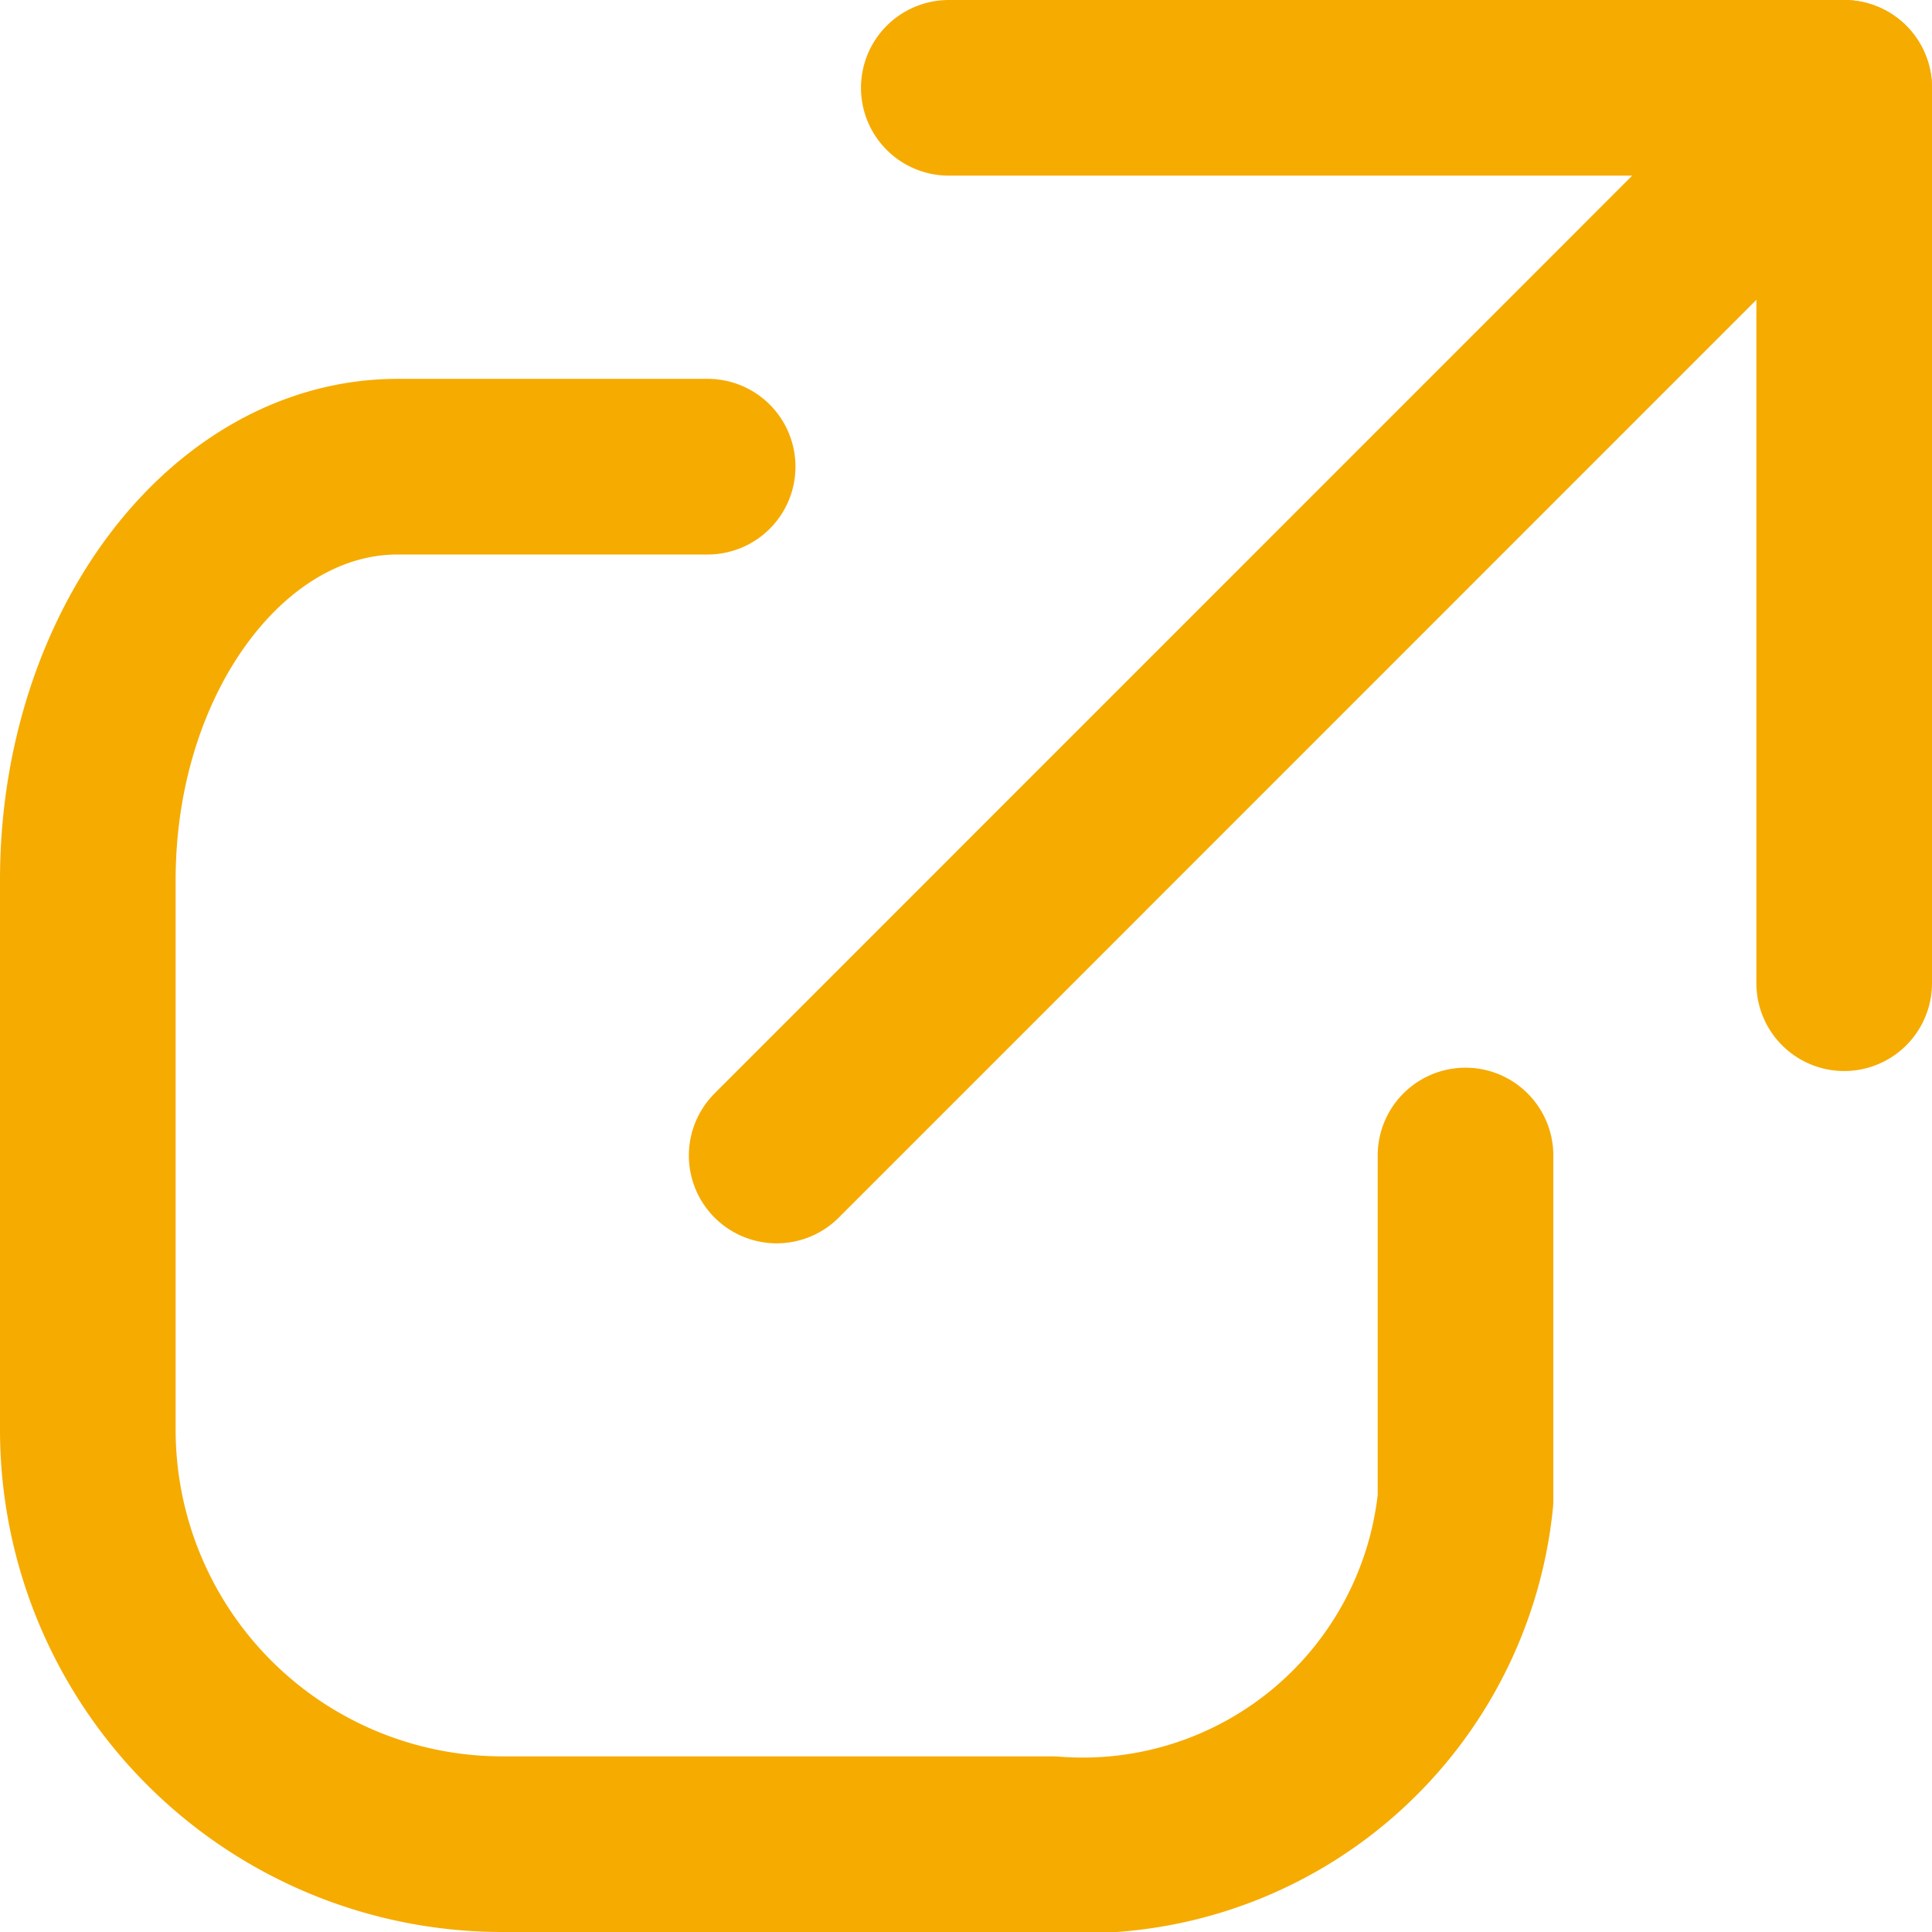
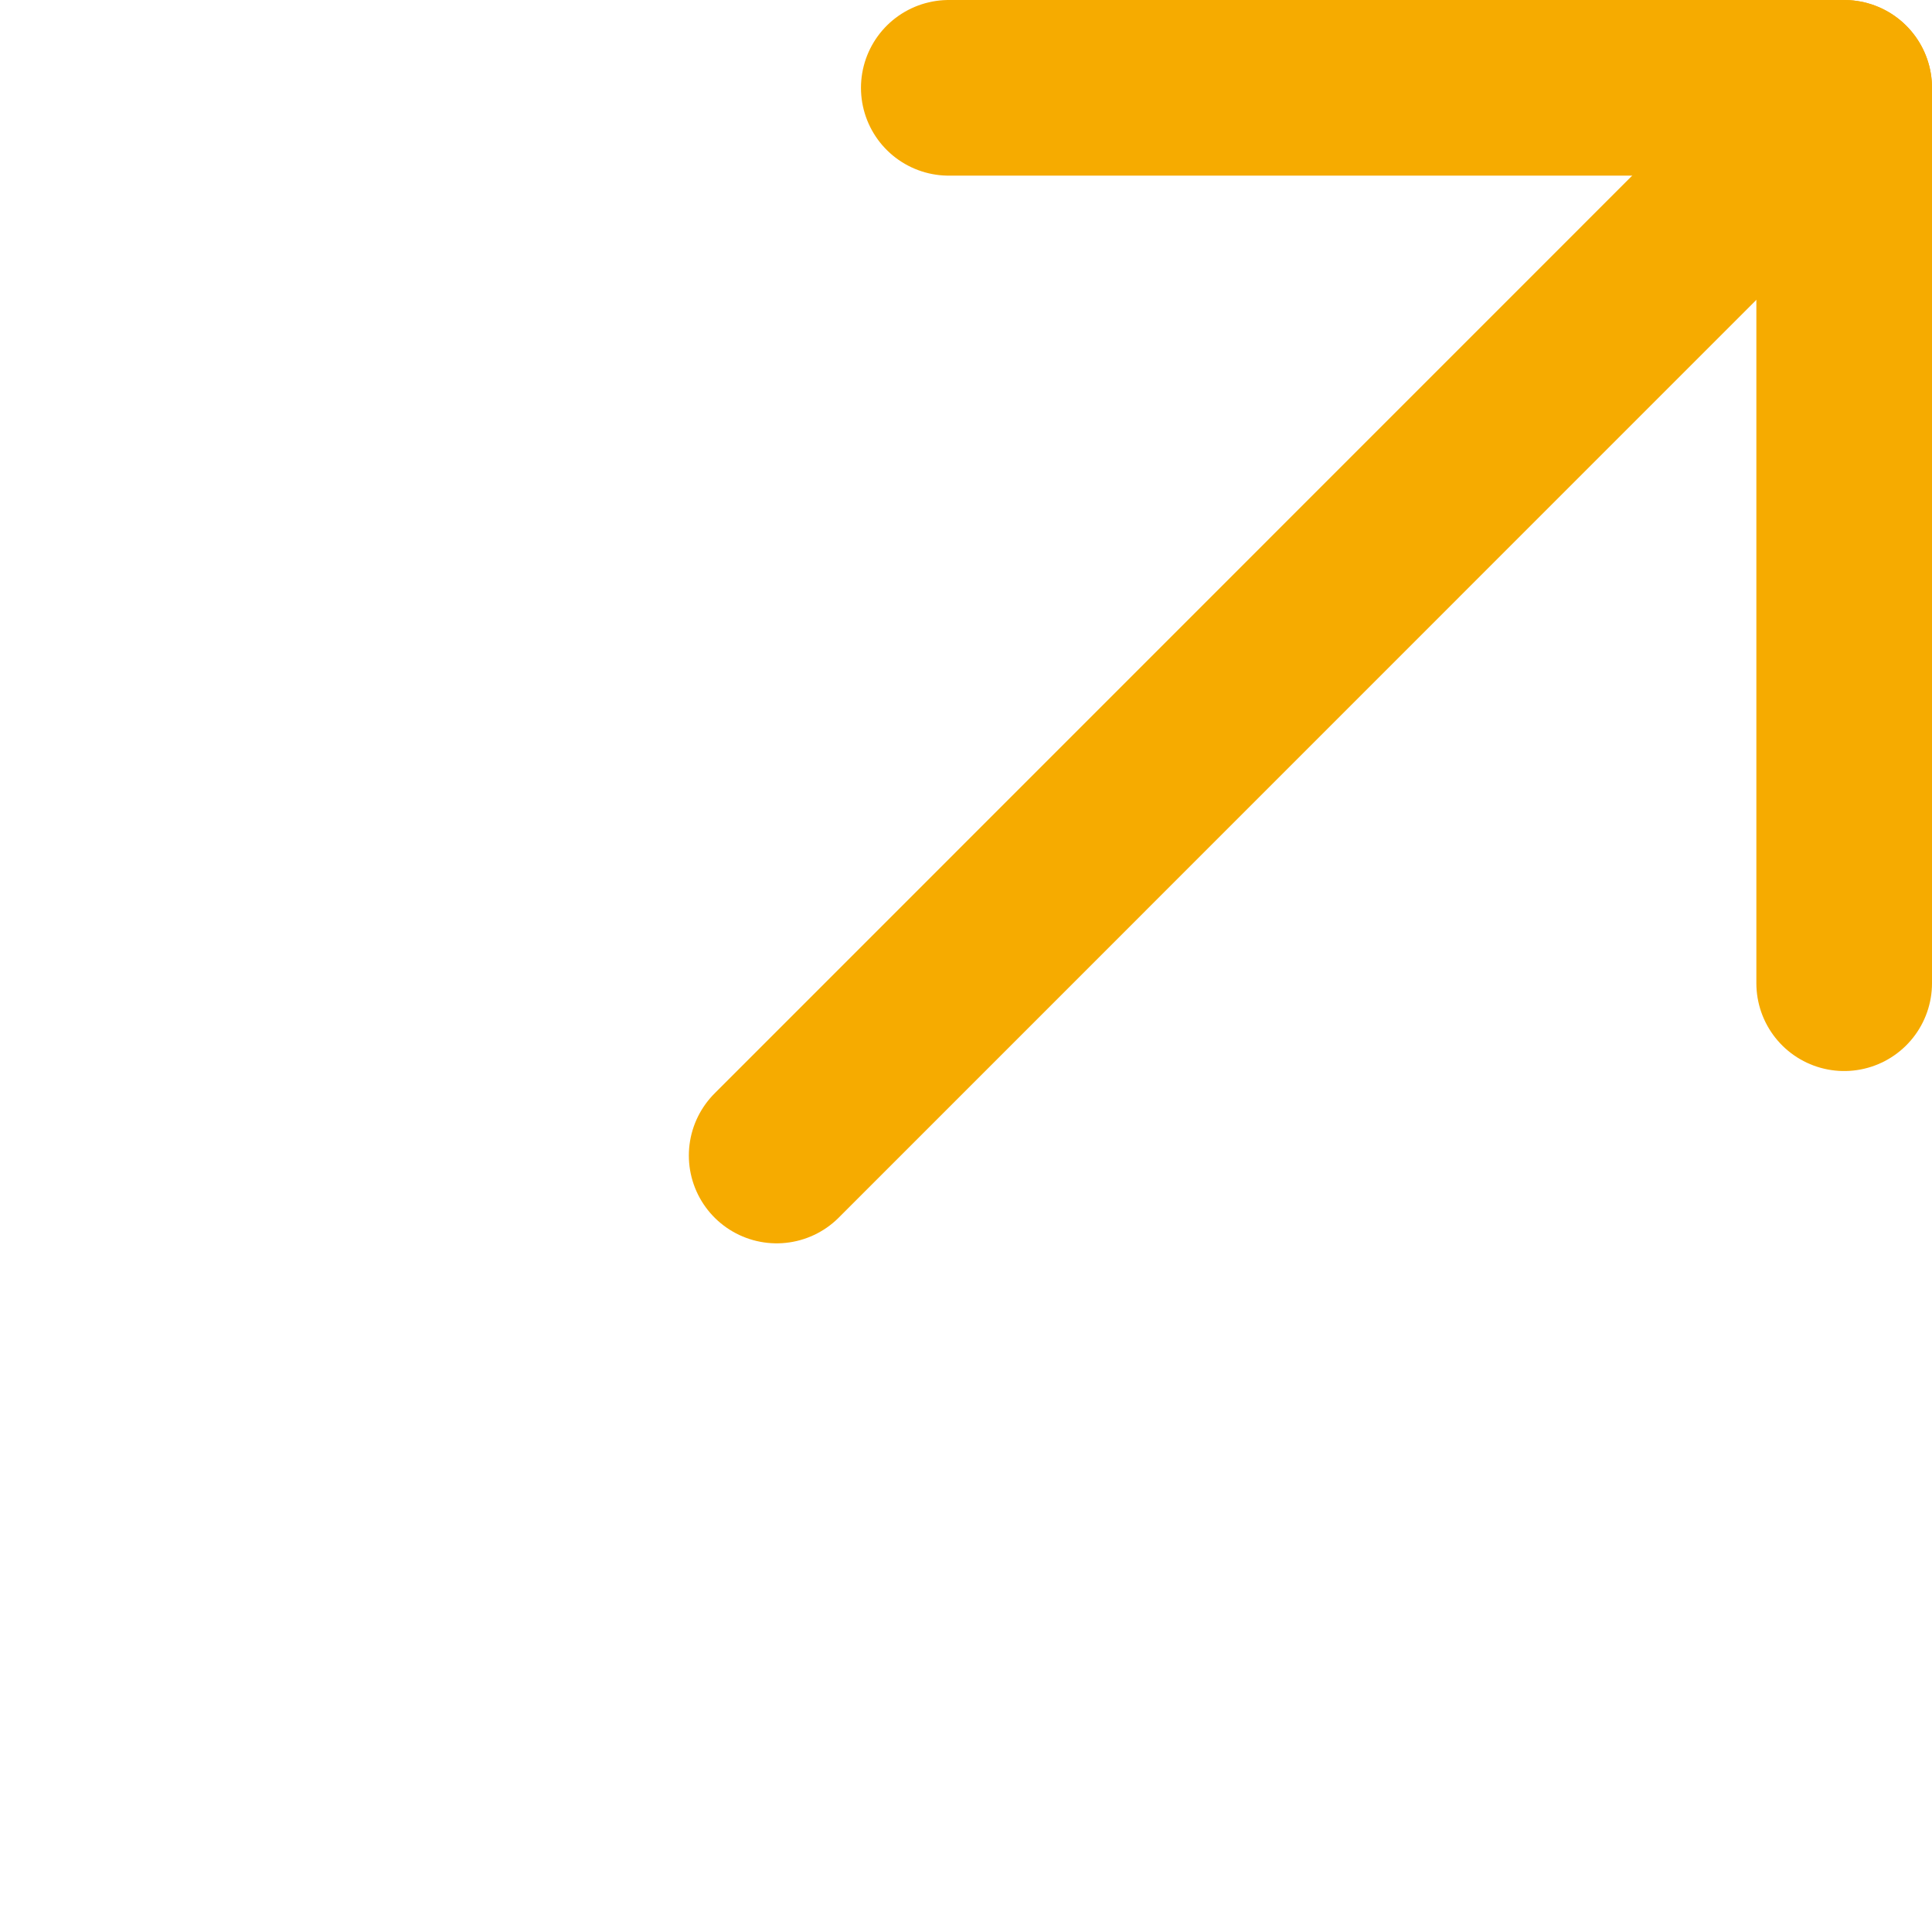
<svg xmlns="http://www.w3.org/2000/svg" width="11" height="11" viewBox="0 0 11 11">
  <defs>
    <style>.cls-1{fill:none;stroke:#f6ab00;stroke-linecap:round;stroke-linejoin:round;}</style>
  </defs>
  <g id="レイヤー_2" data-name="レイヤー 2">
    <g id="main">
-       <path class="cls-1" d="M4.029,2.657H2.265C1.294,2.657.5,3.716.5,5.01V8.147A2.36,2.36,0,0,0,2.853,10.5H5.991A2.19,2.19,0,0,0,8.344,8.539V6.579" />
      <line class="cls-1" x1="4.422" y1="6.579" x2="10.5" y2="0.5" />
      <polyline class="cls-1" points="10.5 5.598 10.5 0.5 5.402 0.5" />
    </g>
  </g>
</svg>